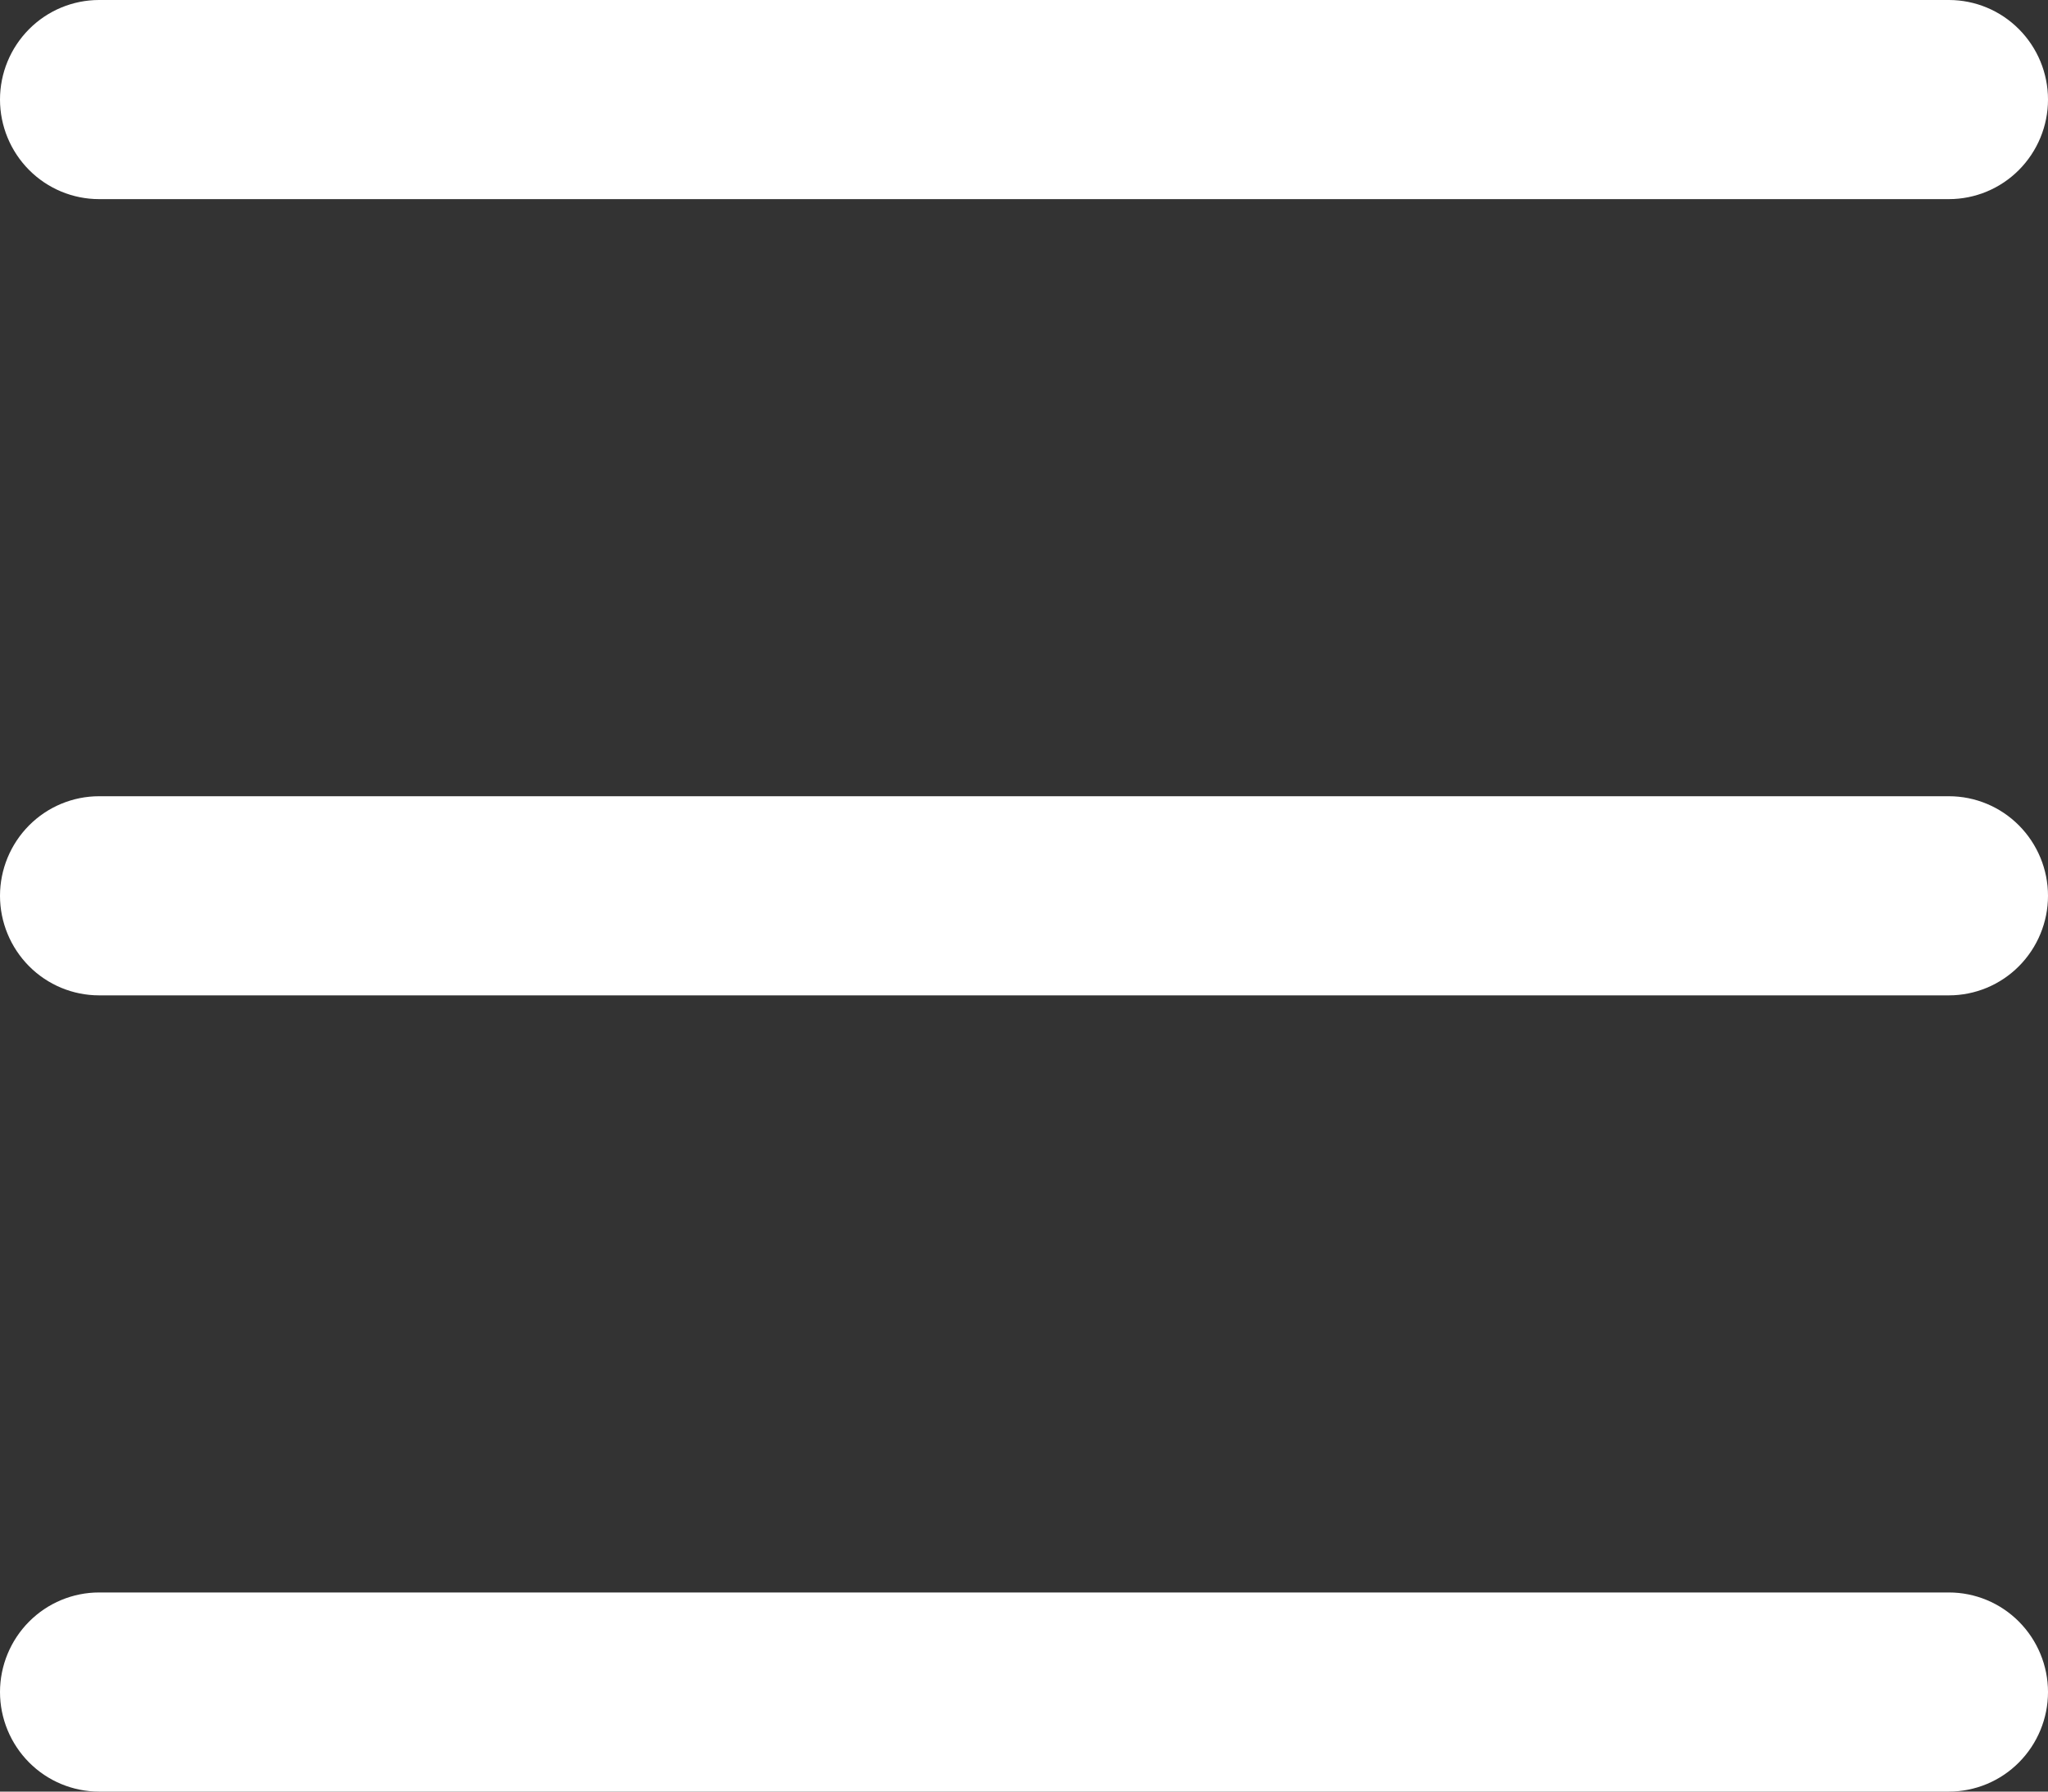
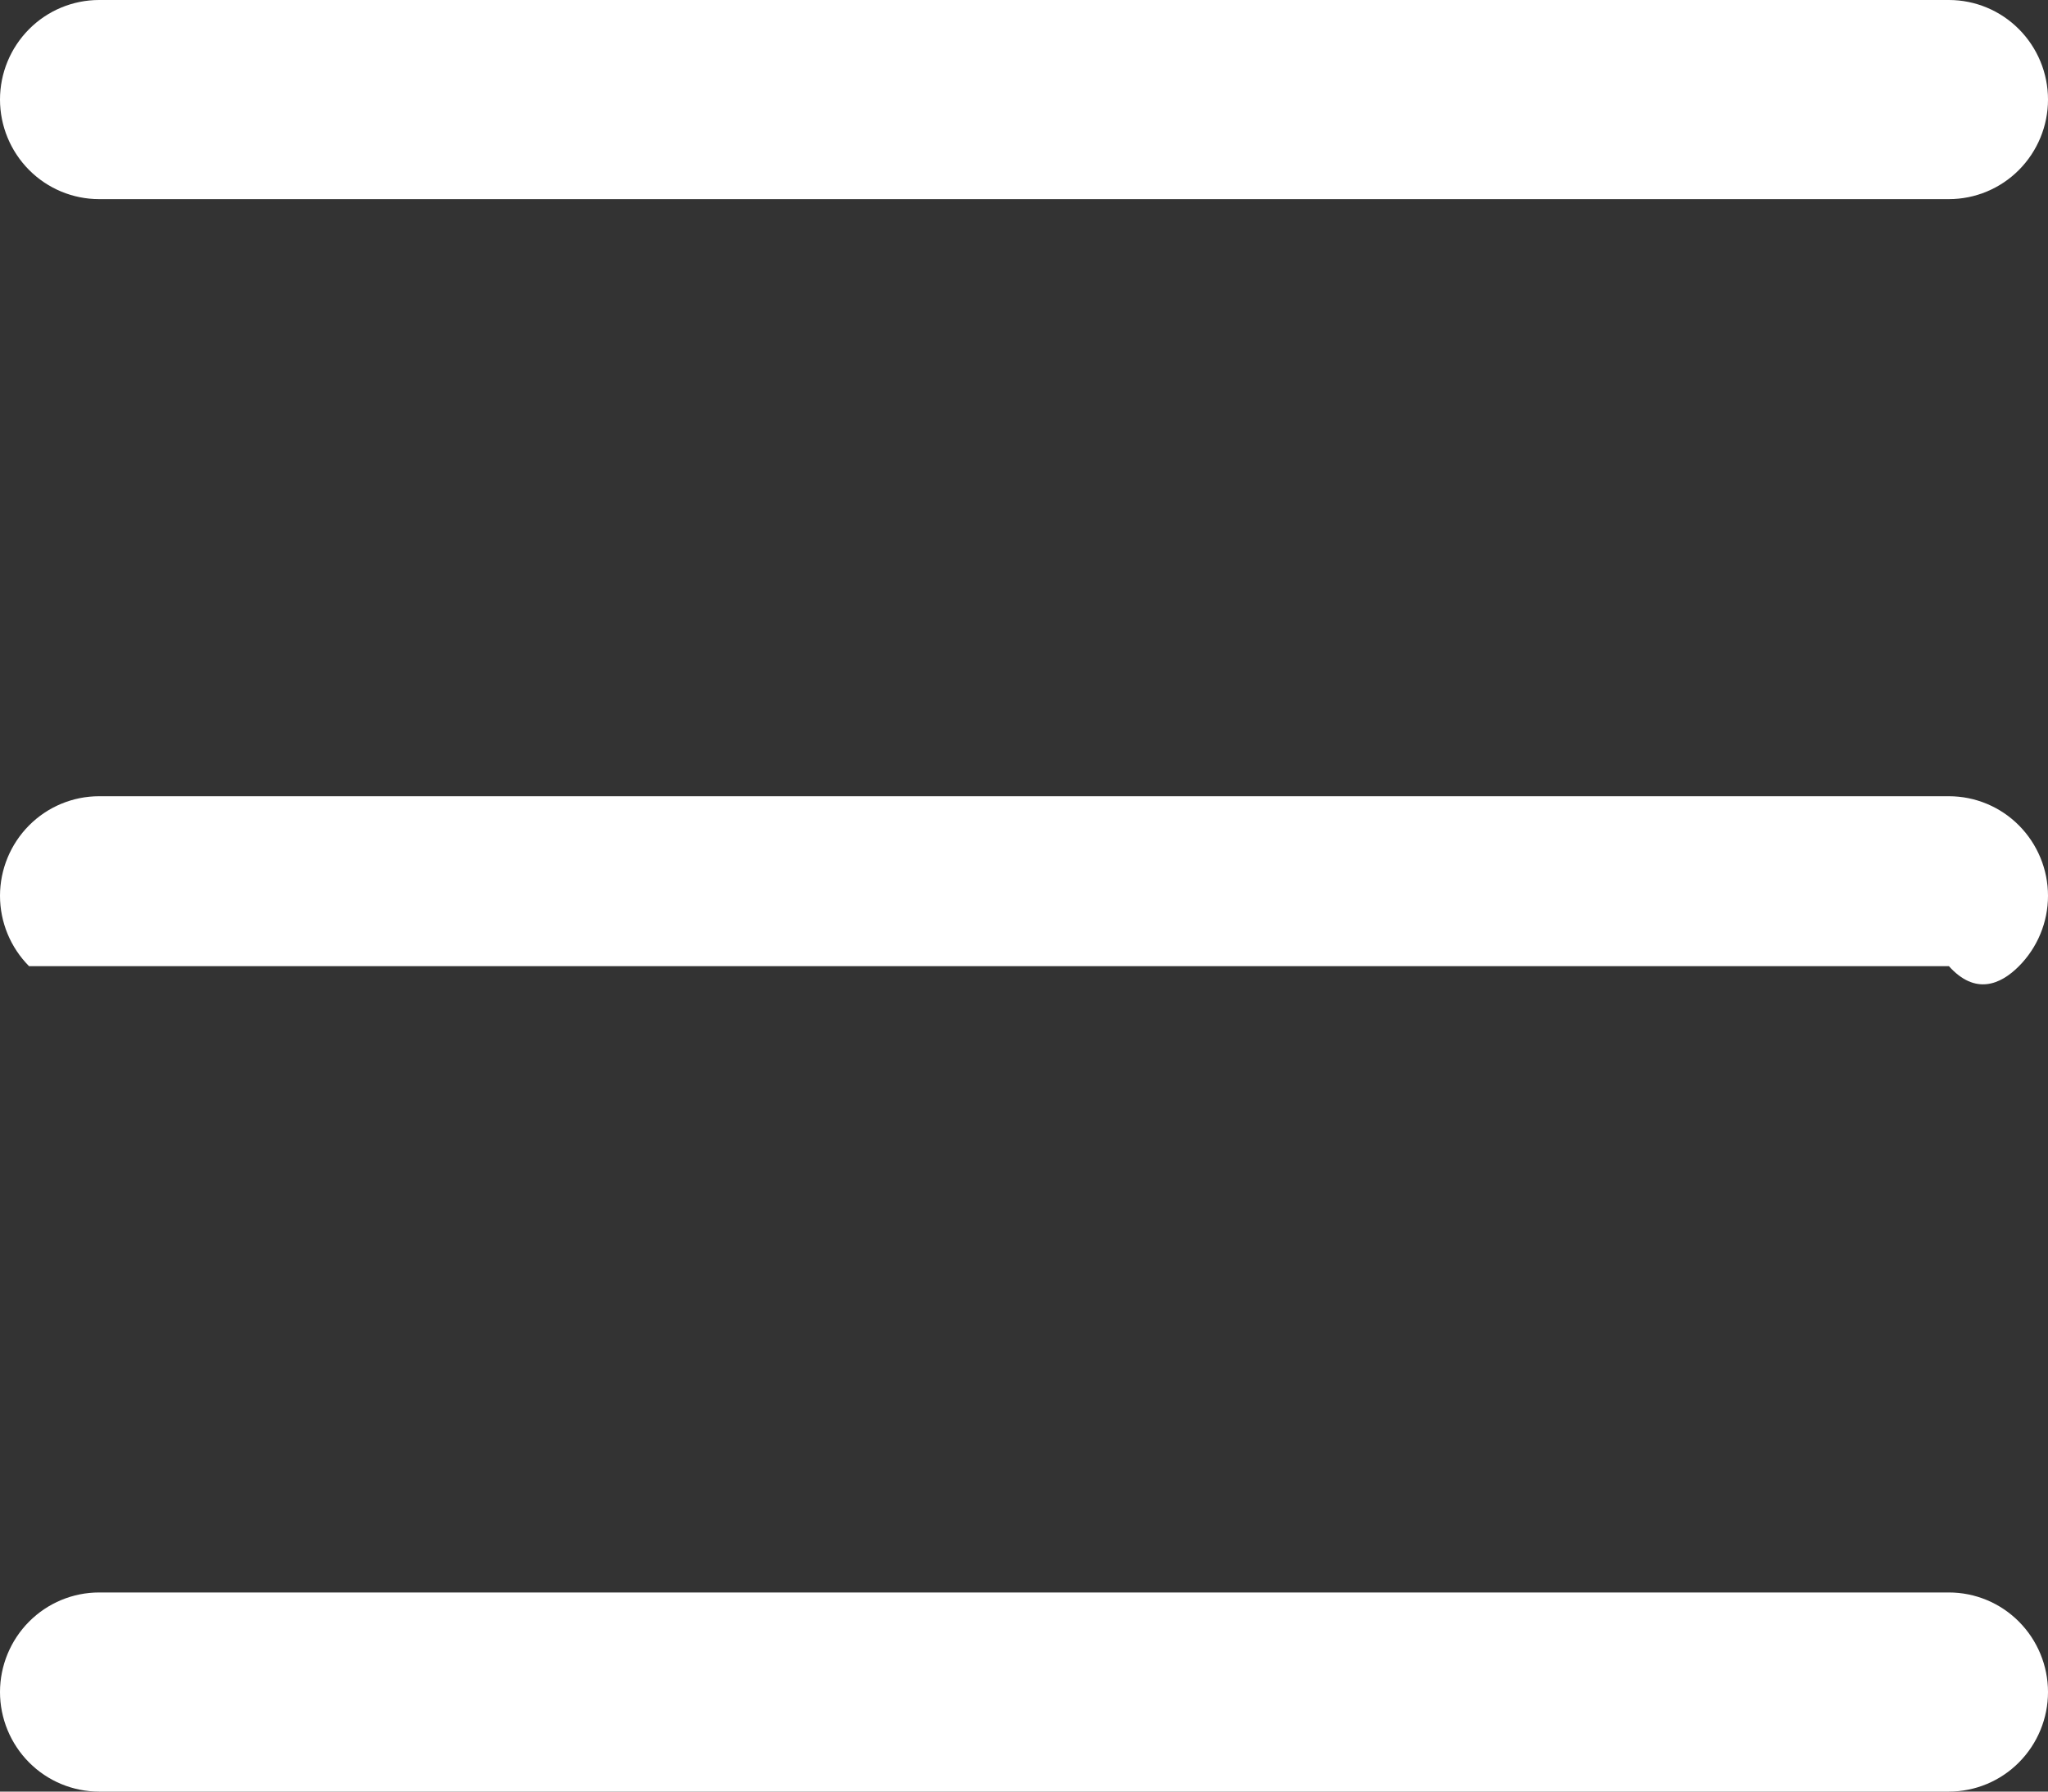
<svg xmlns="http://www.w3.org/2000/svg" width="16" height="14" viewBox="0 0 16 14" fill="none">
  <rect x="0" y="0" width="16" height="14" fill="#333333" stroke="none" />
-   <path d="M0.774 0C0.569 0 0.372 0.082 0.227 0.228C0.082 0.374 0 0.571 0 0.778C0 0.984 0.082 1.182 0.227 1.328C0.372 1.474 0.569 1.556 0.774 1.556H15.226C15.431 1.556 15.628 1.474 15.773 1.328C15.918 1.182 16 0.984 16 0.778C16 0.571 15.918 0.374 15.773 0.228C15.628 0.082 15.431 0 15.226 0H0.774ZM0.774 6.222C0.569 6.222 0.372 6.304 0.227 6.45C0.082 6.596 0 6.794 0 7C0 7.206 0.082 7.404 0.227 7.55C0.372 7.696 0.569 7.778 0.774 7.778H15.226C15.431 7.778 15.628 7.696 15.773 7.55C15.918 7.404 16 7.206 16 7C16 6.794 15.918 6.596 15.773 6.45C15.628 6.304 15.431 6.222 15.226 6.222H0.774ZM0.774 12.444C0.569 12.444 0.372 12.526 0.227 12.672C0.082 12.818 0 13.016 0 13.222C0 13.428 0.082 13.626 0.227 13.772C0.372 13.918 0.569 14 0.774 14H15.226C15.431 14 15.628 13.918 15.773 13.772C15.918 13.626 16 13.428 16 13.222C16 13.016 15.918 12.818 15.773 12.672C15.628 12.526 15.431 12.444 15.226 12.444H0.774Z" fill="white" />
+   <path d="M0.774 0C0.569 0 0.372 0.082 0.227 0.228C0.082 0.374 0 0.571 0 0.778C0 0.984 0.082 1.182 0.227 1.328C0.372 1.474 0.569 1.556 0.774 1.556H15.226C15.431 1.556 15.628 1.474 15.773 1.328C15.918 1.182 16 0.984 16 0.778C16 0.571 15.918 0.374 15.773 0.228C15.628 0.082 15.431 0 15.226 0H0.774ZM0.774 6.222C0.569 6.222 0.372 6.304 0.227 6.45C0.082 6.596 0 6.794 0 7C0 7.206 0.082 7.404 0.227 7.55H15.226C15.431 7.778 15.628 7.696 15.773 7.55C15.918 7.404 16 7.206 16 7C16 6.794 15.918 6.596 15.773 6.45C15.628 6.304 15.431 6.222 15.226 6.222H0.774ZM0.774 12.444C0.569 12.444 0.372 12.526 0.227 12.672C0.082 12.818 0 13.016 0 13.222C0 13.428 0.082 13.626 0.227 13.772C0.372 13.918 0.569 14 0.774 14H15.226C15.431 14 15.628 13.918 15.773 13.772C15.918 13.626 16 13.428 16 13.222C16 13.016 15.918 12.818 15.773 12.672C15.628 12.526 15.431 12.444 15.226 12.444H0.774Z" fill="white" />
</svg>